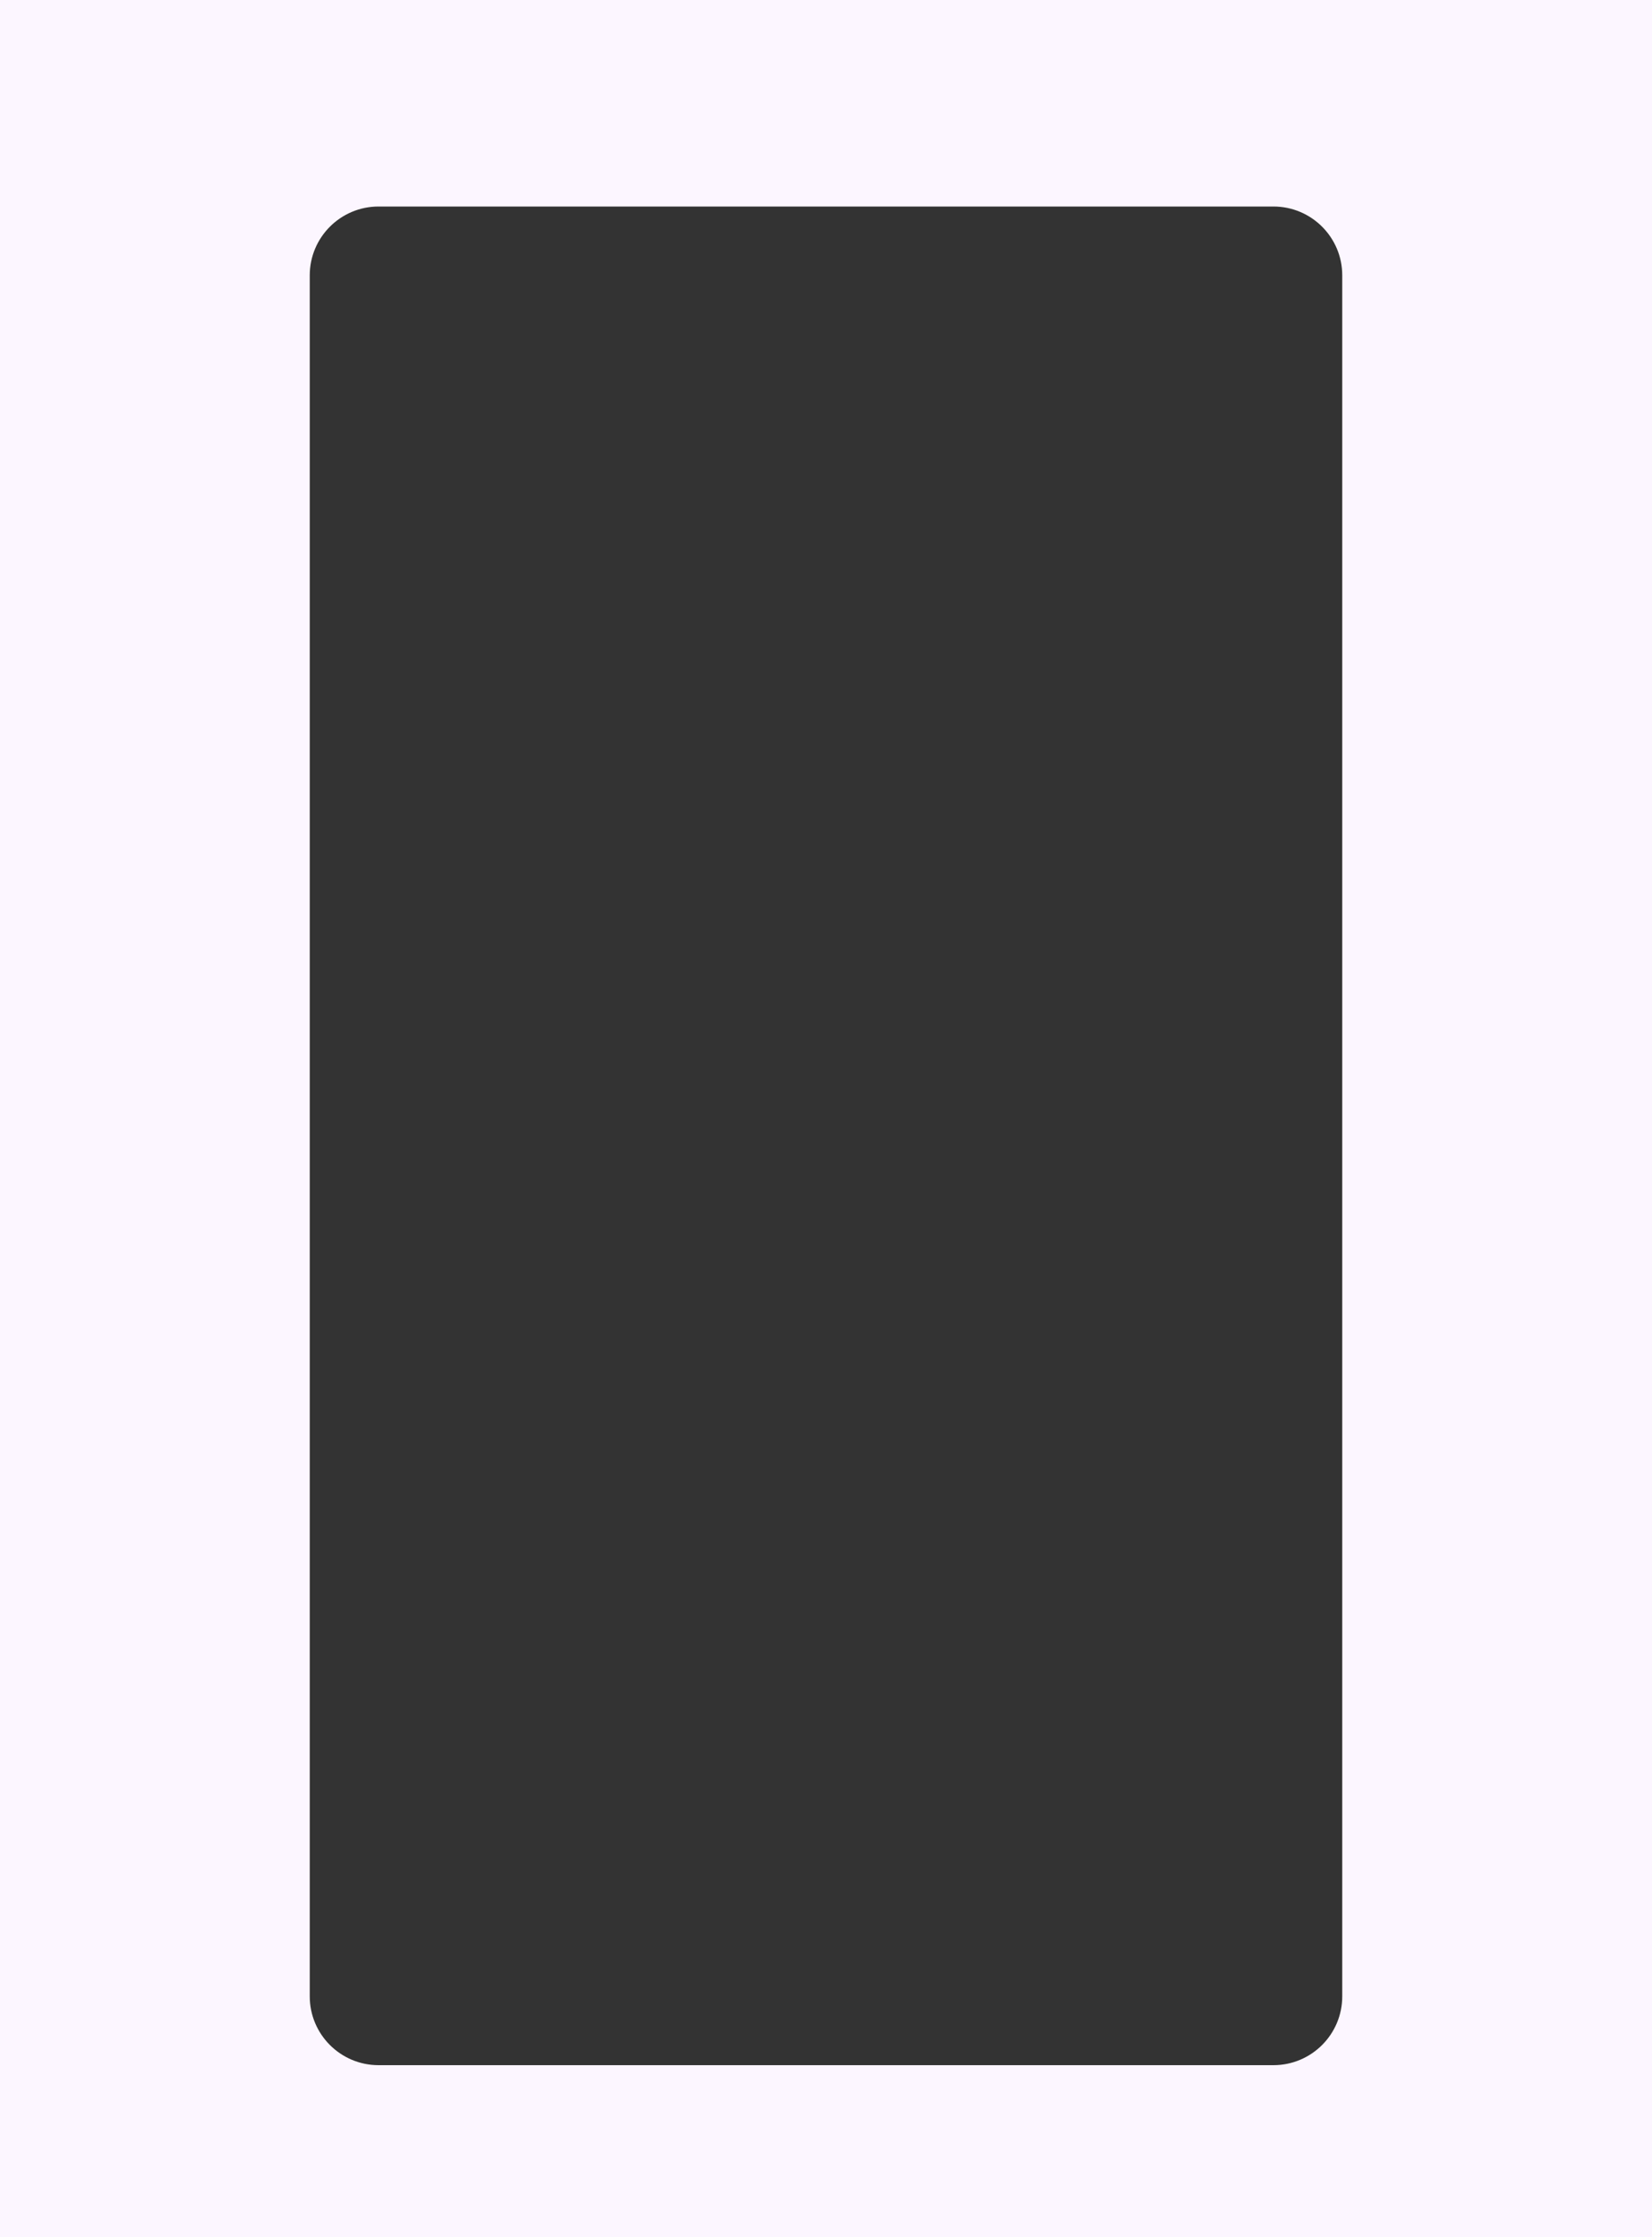
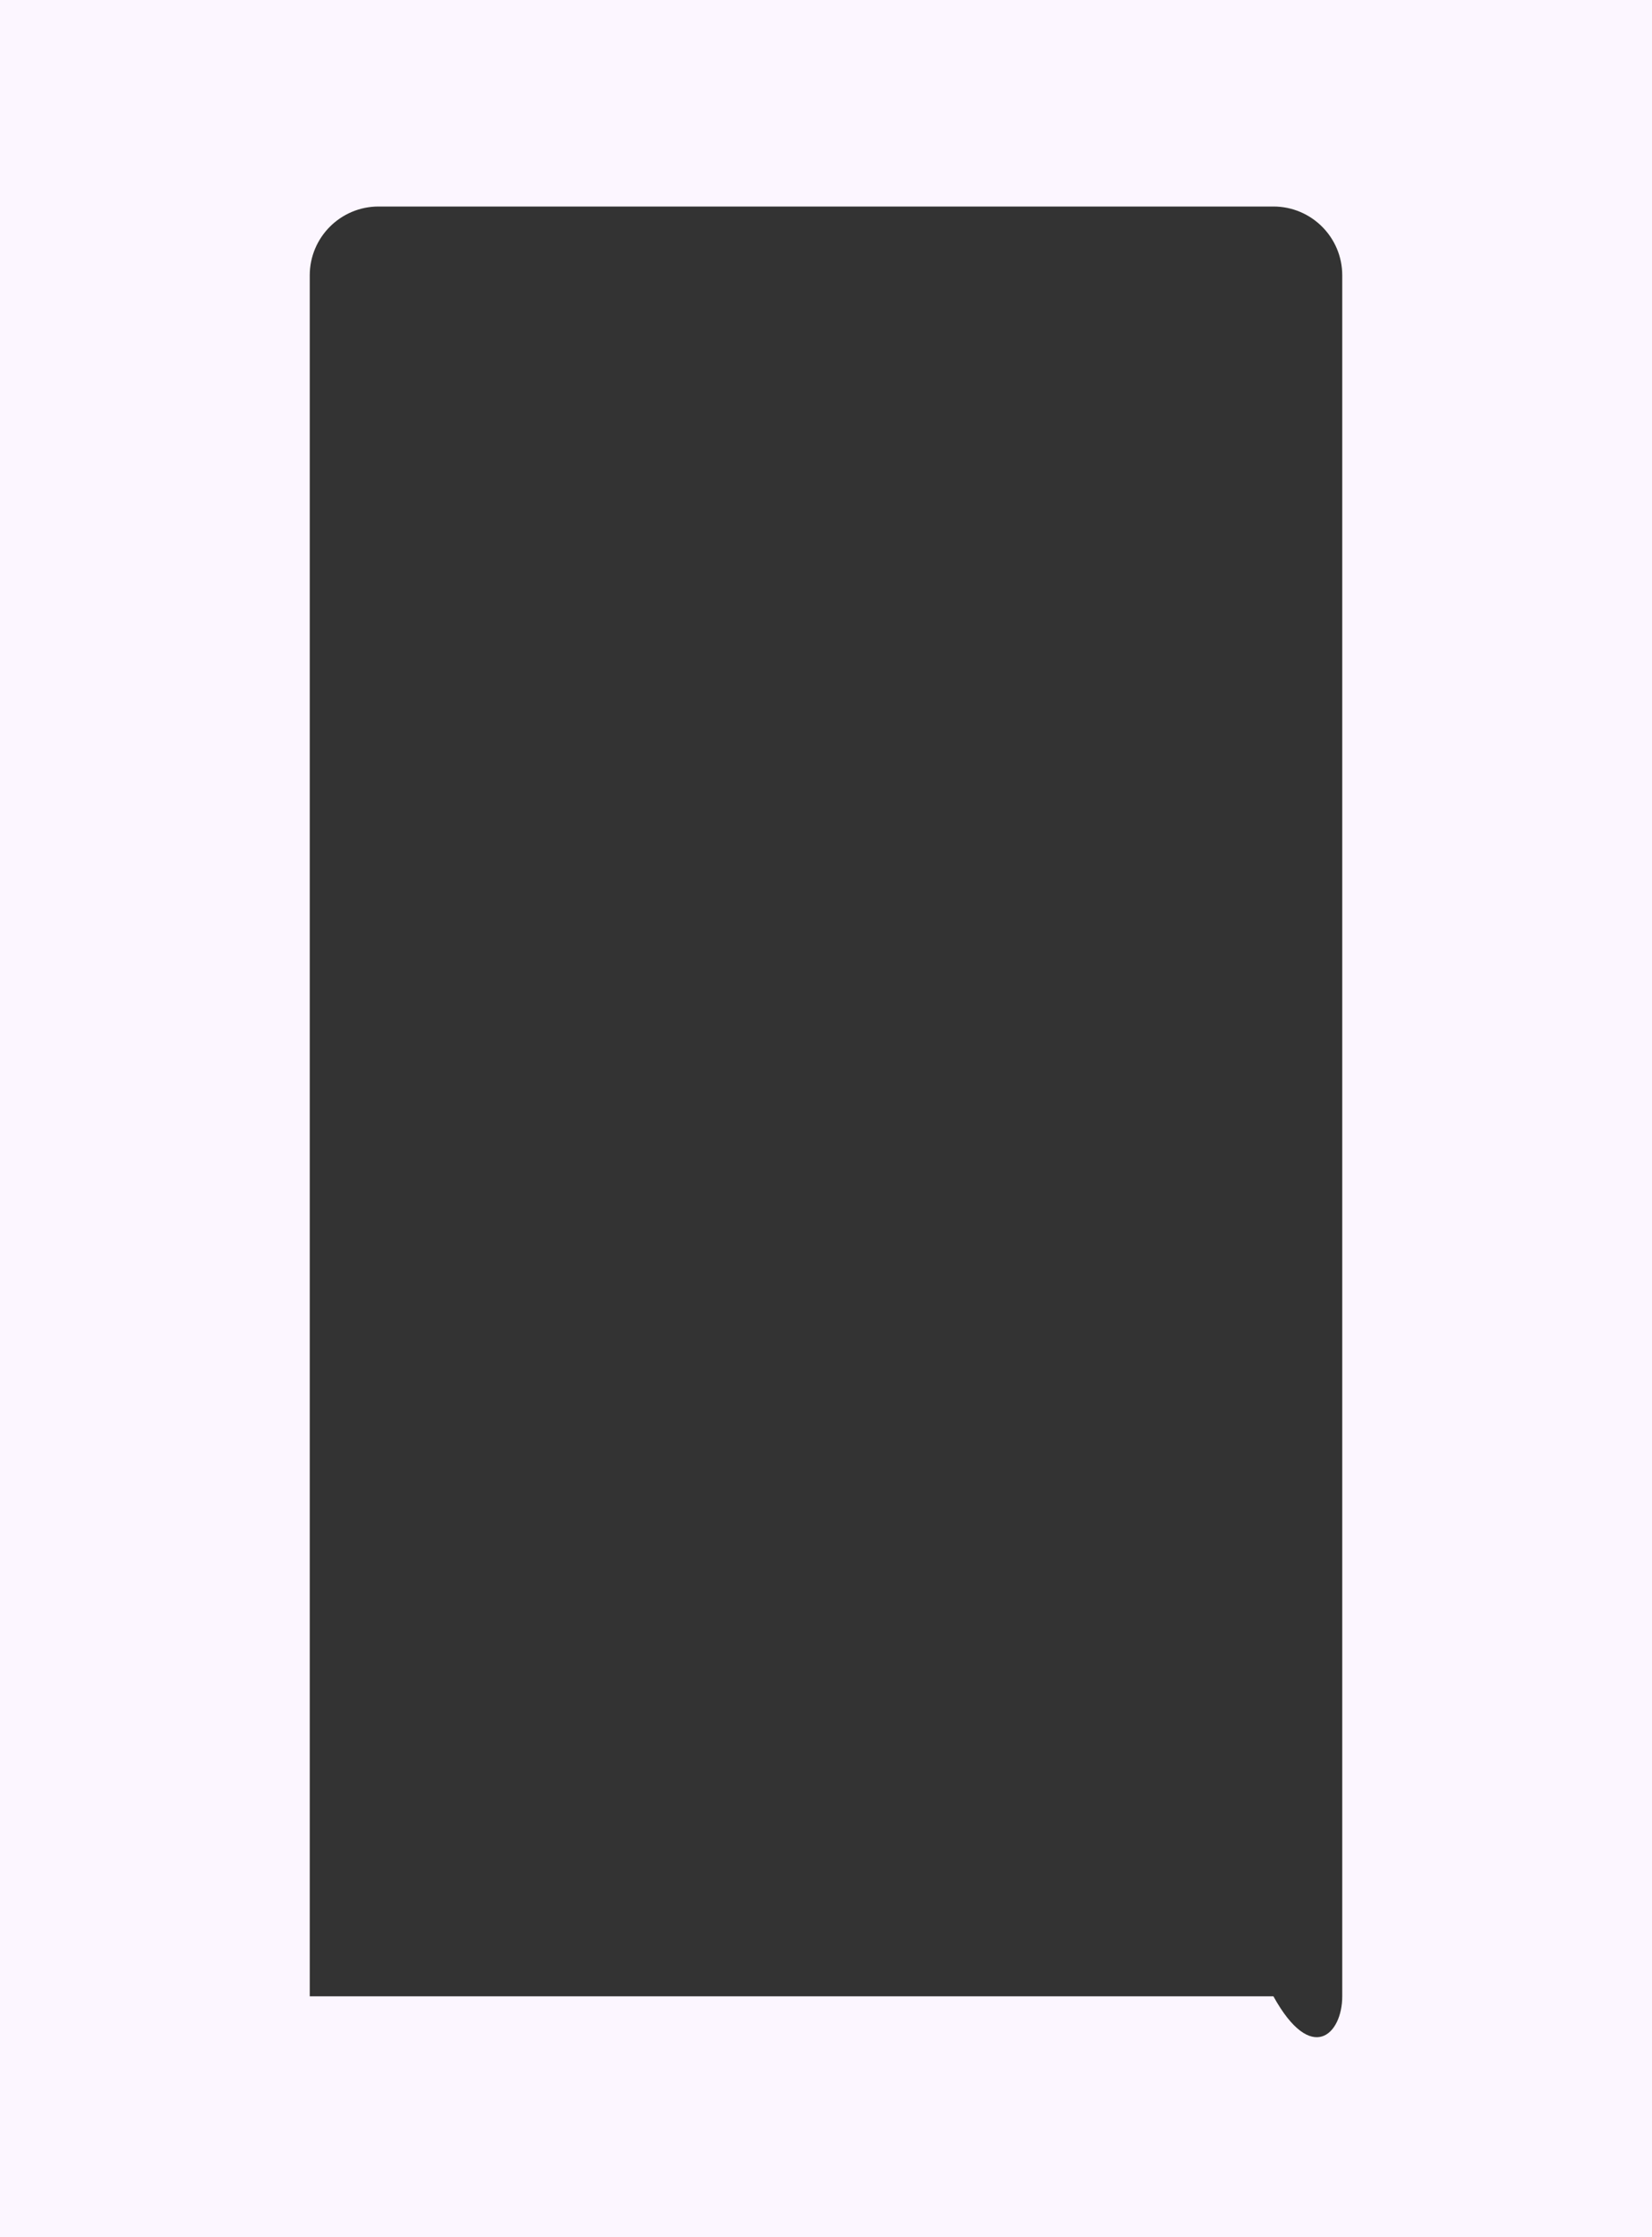
<svg xmlns="http://www.w3.org/2000/svg" width="480" height="650" viewBox="0 0 480 650" fill="none">
  <rect x="0" y="0" width="480" height="650" fill="#333333" stroke="none" />
-   <path fill-rule="evenodd" clip-rule="evenodd" d="M480 0H0V650H480V0ZM110 60C98.954 60 90 68.954 90 80V580C90 591.046 98.954 600 110 600H370C381.046 600 390 591.046 390 580V80C390 68.954 381.046 60 370 60H110Z" fill="#FCF6FF" />
+   <path fill-rule="evenodd" clip-rule="evenodd" d="M480 0H0V650H480V0ZM110 60C98.954 60 90 68.954 90 80V580H370C381.046 600 390 591.046 390 580V80C390 68.954 381.046 60 370 60H110Z" fill="#FCF6FF" />
</svg>